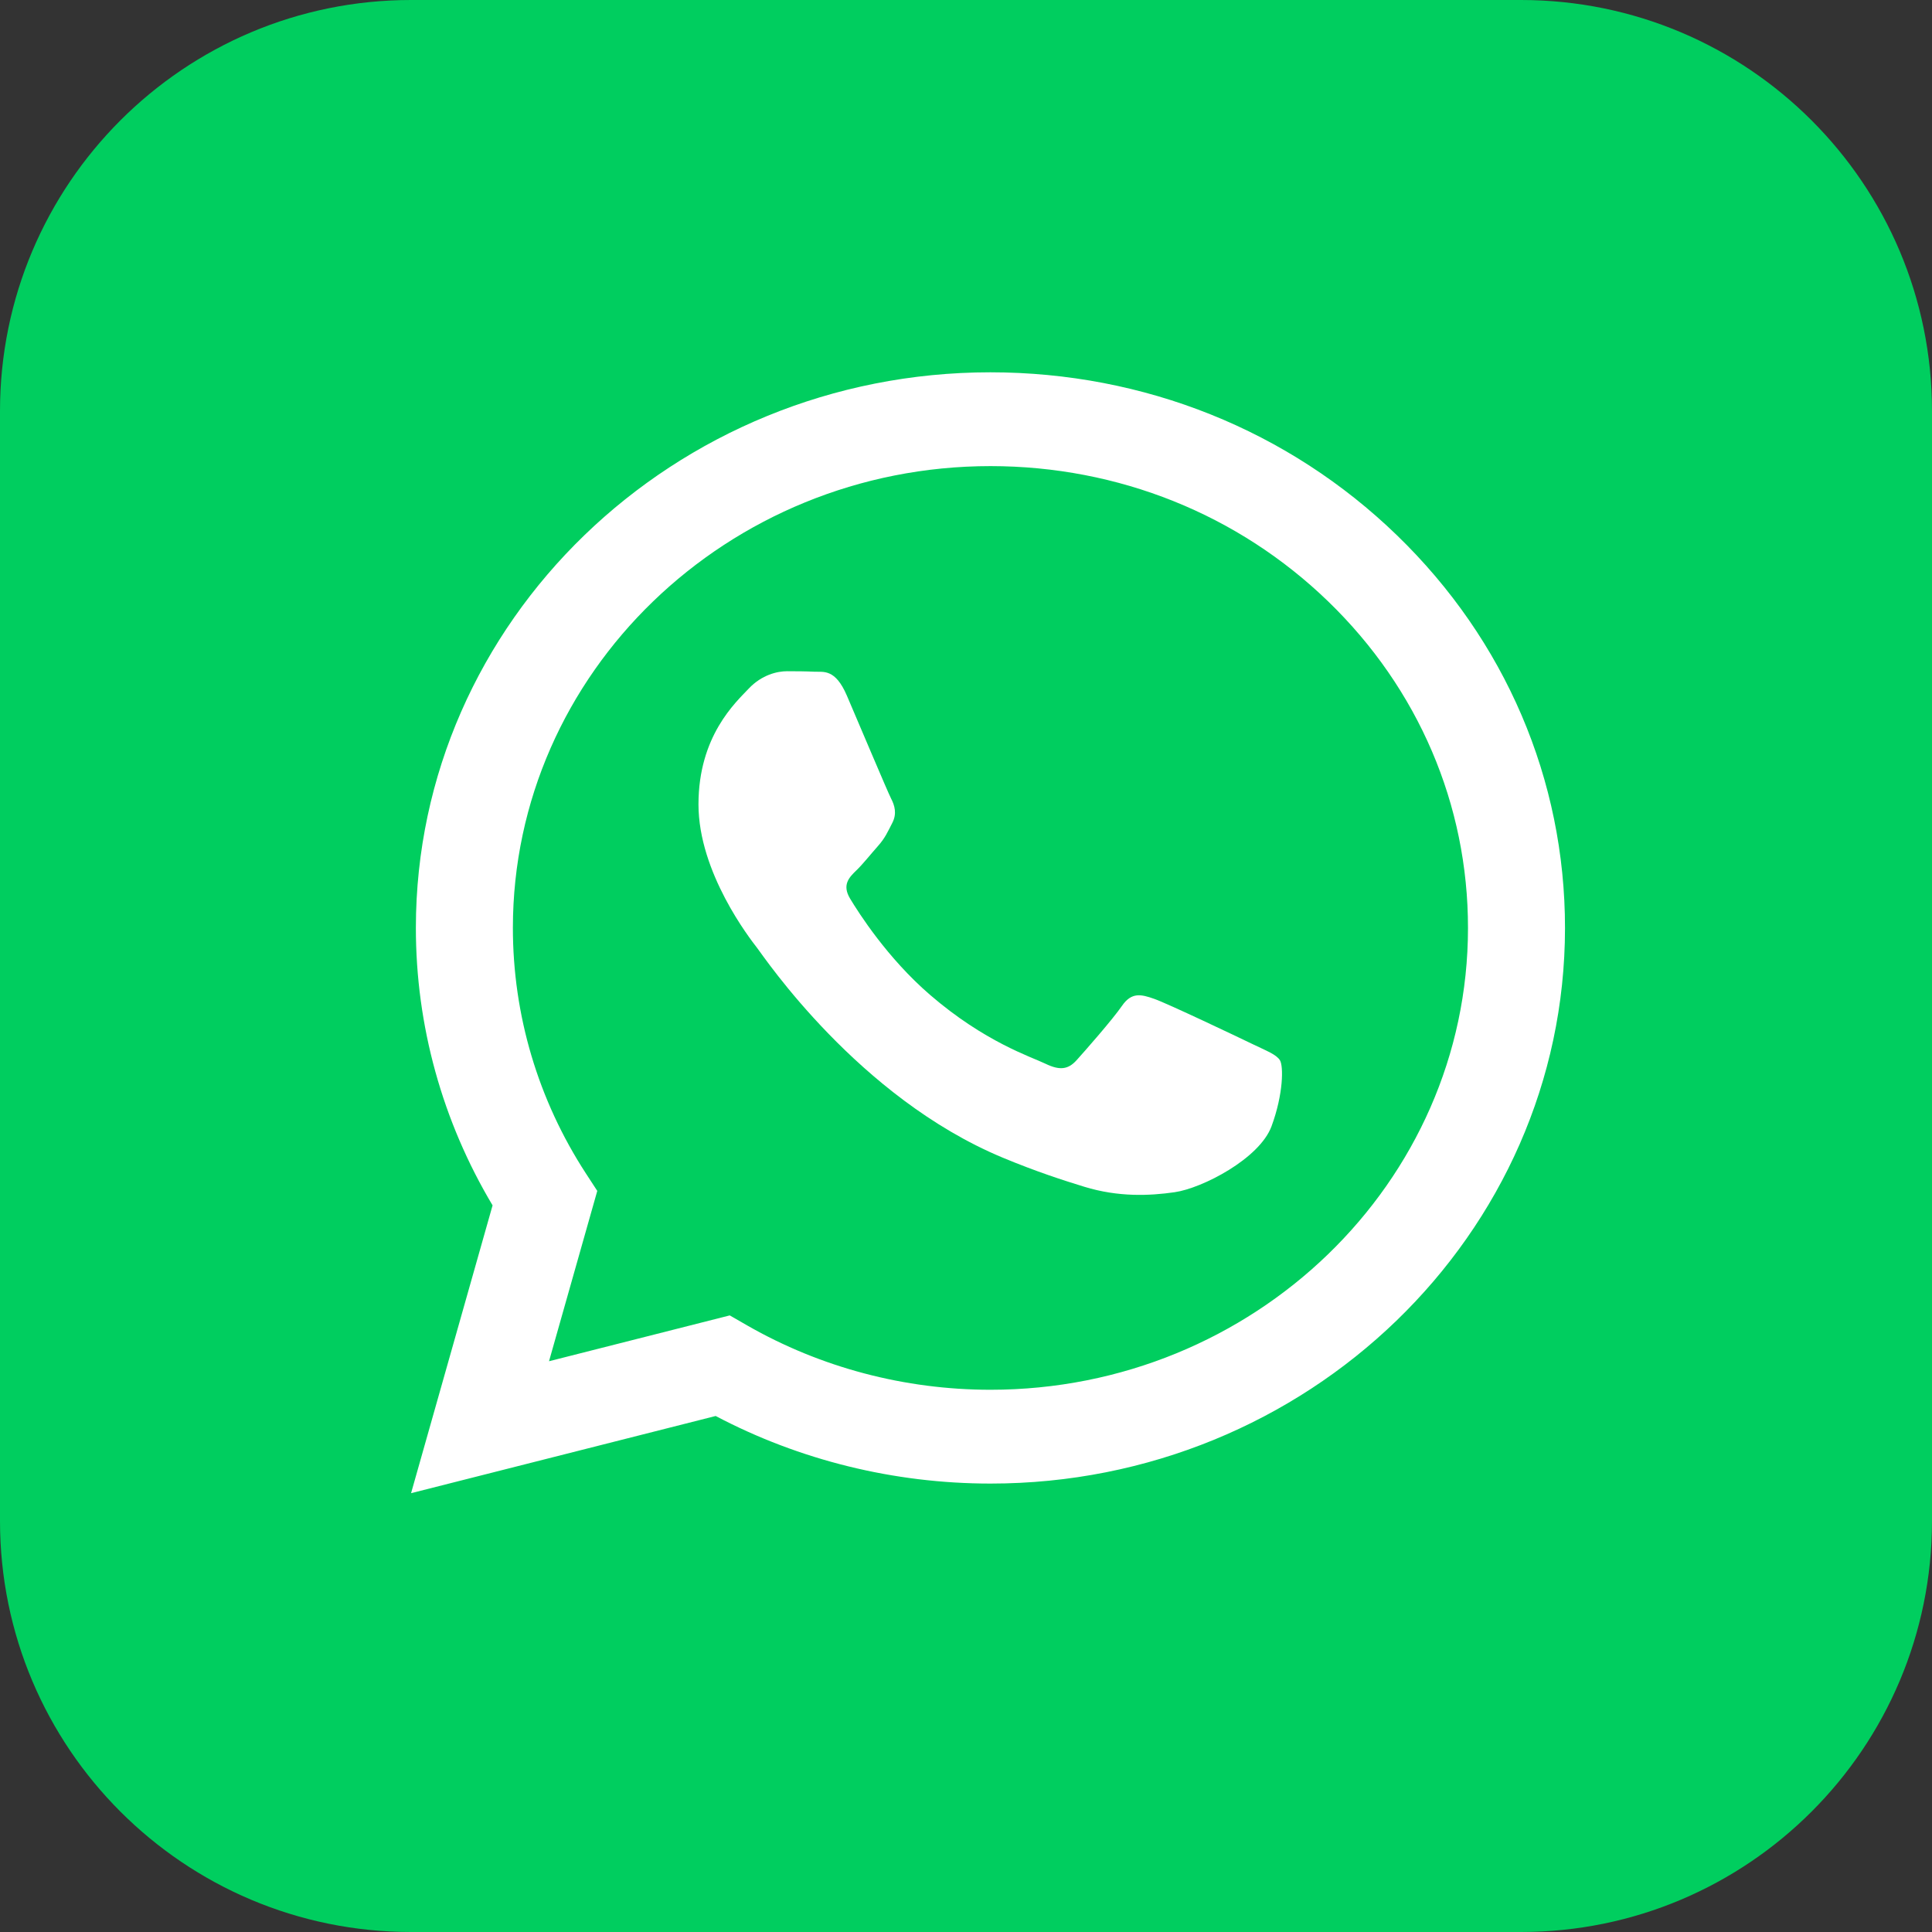
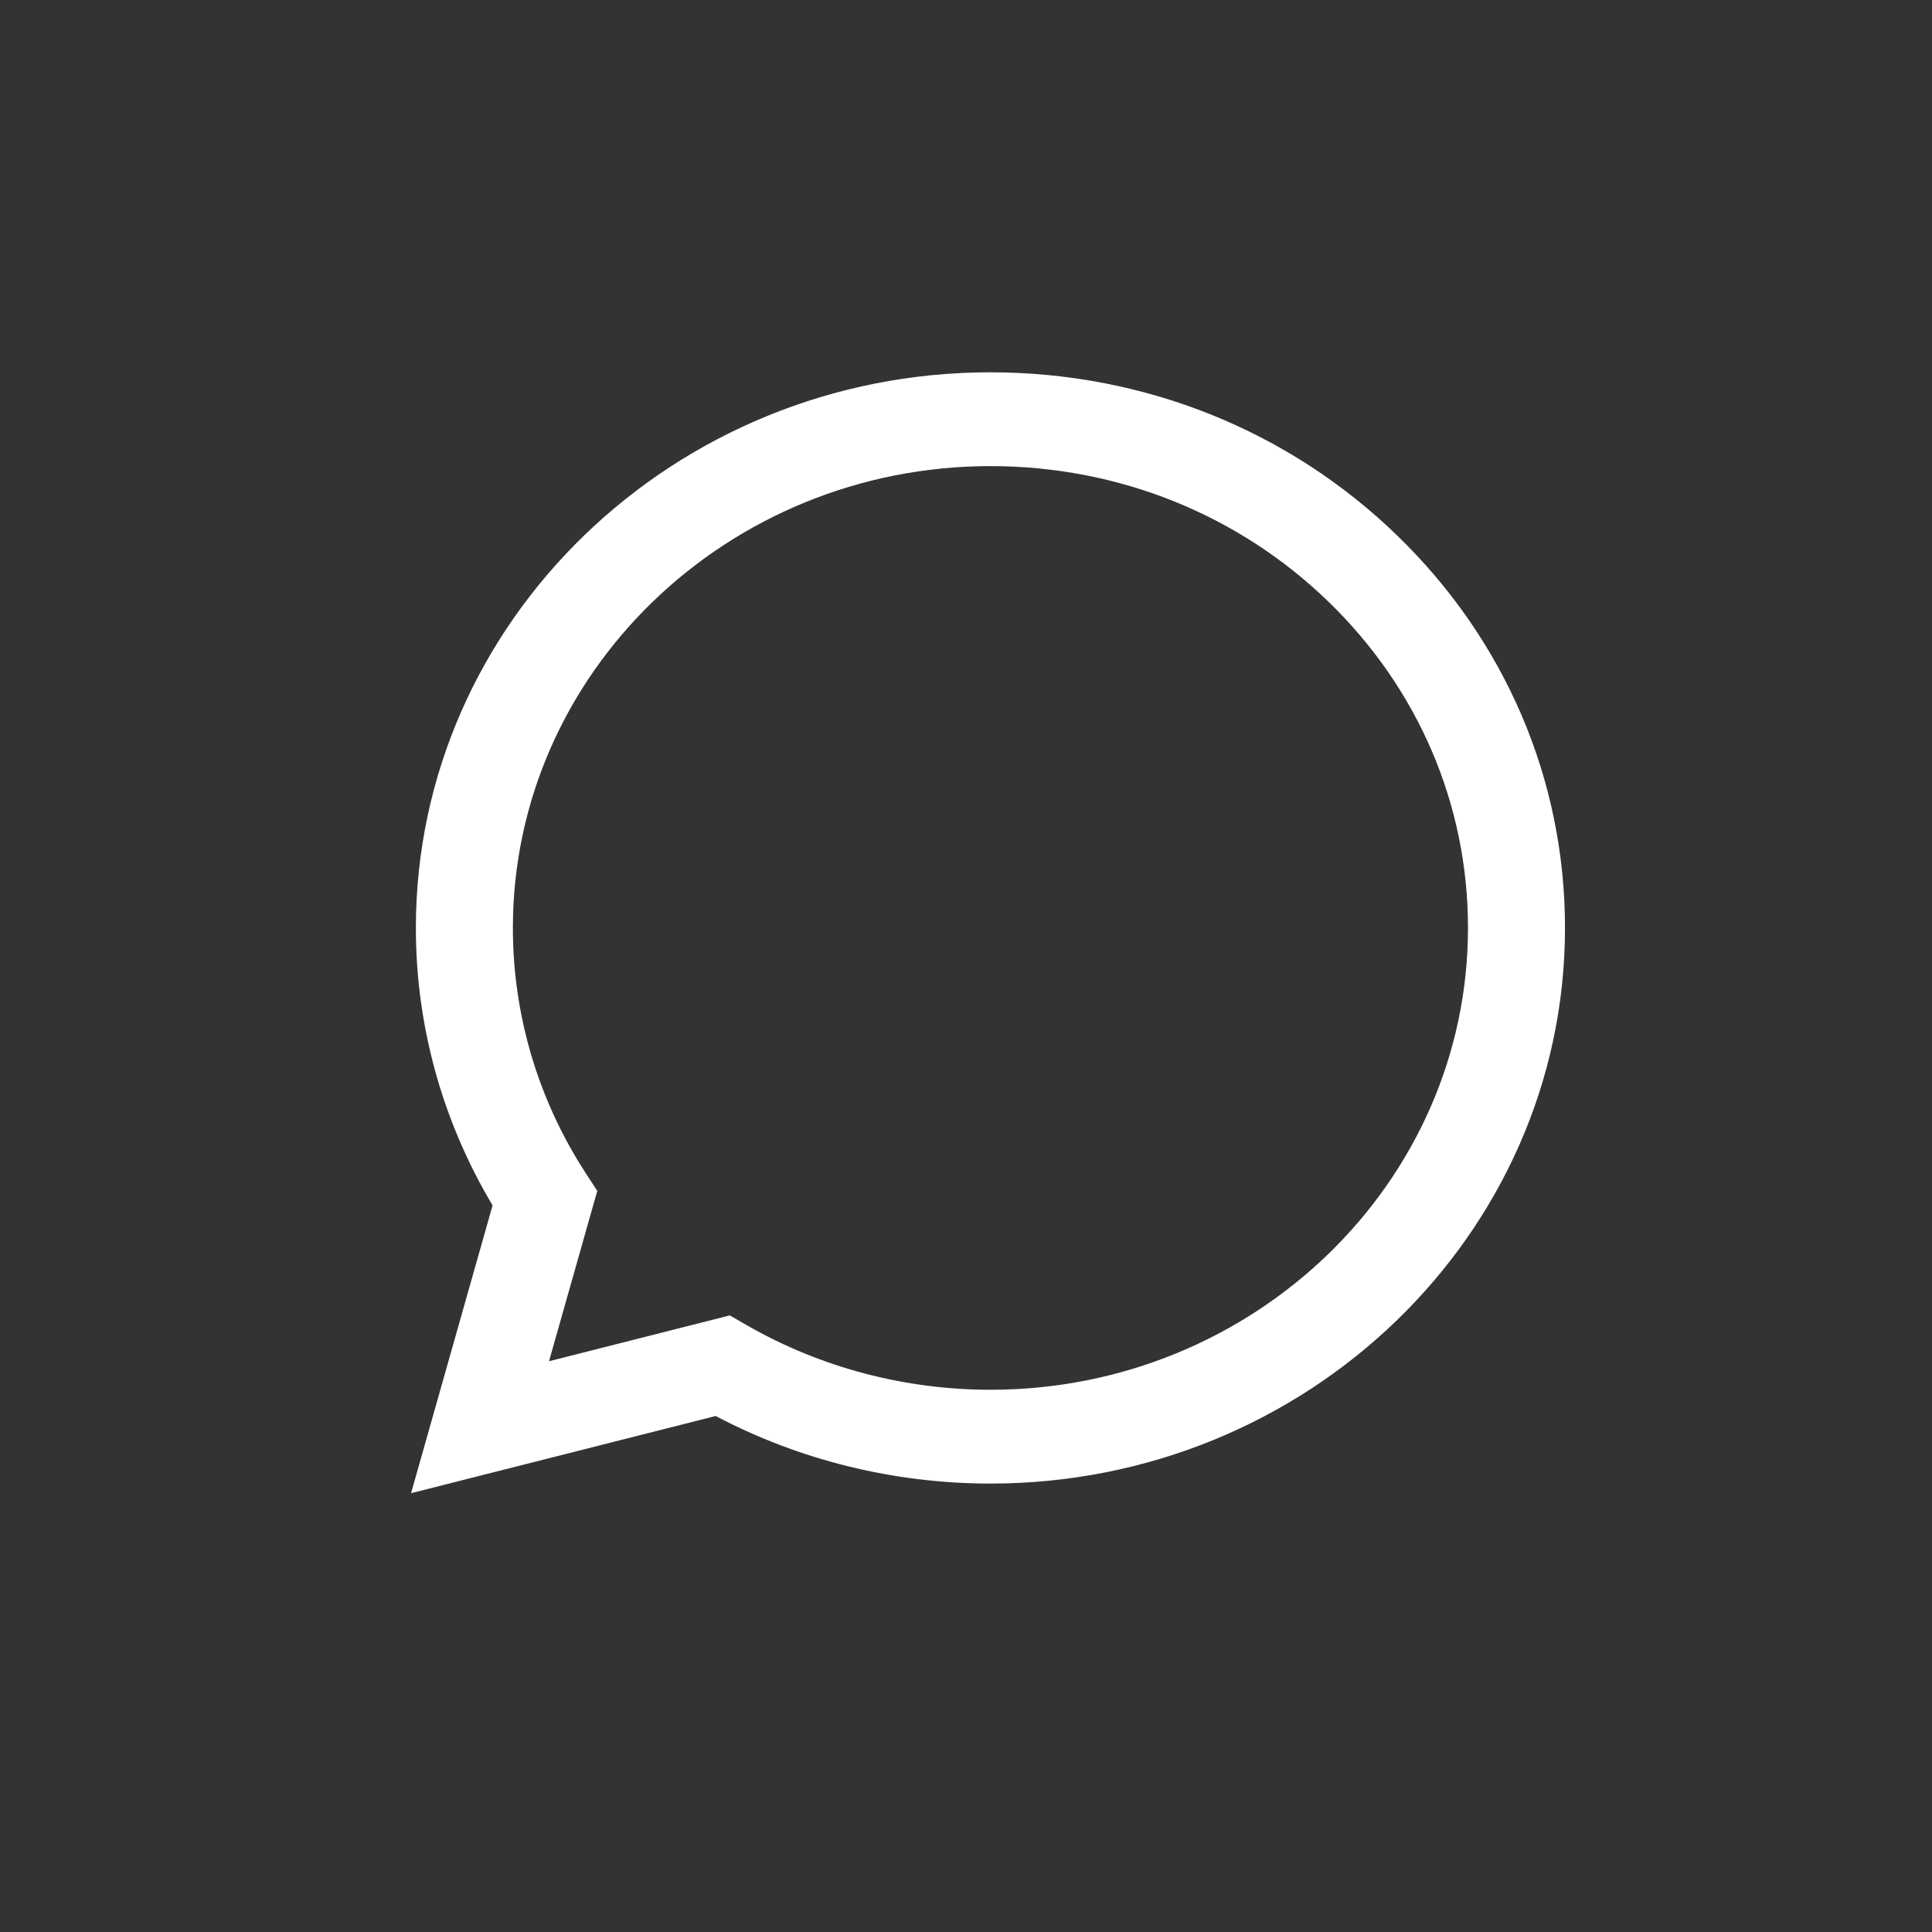
<svg xmlns="http://www.w3.org/2000/svg" width="47" height="47" viewBox="0 0 47 47" fill="none">
  <rect x="0" y="0" width="47" height="47" fill="#333333" stroke="none" />
-   <path d="M0 10C0 4.477 4.477 0 10 0H37C42.523 0 47 4.477 47 10V37C47 42.523 42.523 47 37 47H10C4.477 47 0 42.523 0 37V10Z" fill="#00CE5F" />
-   <path d="M30.467 25.398C30.118 25.229 28.401 24.412 28.081 24.3C27.761 24.187 27.528 24.131 27.295 24.469C27.062 24.807 26.393 25.567 26.189 25.793C25.985 26.018 25.782 26.046 25.432 25.877C25.083 25.708 23.958 25.352 22.624 24.201C21.586 23.306 20.885 22.201 20.681 21.862C20.477 21.524 20.659 21.342 20.834 21.173C20.991 21.022 21.183 20.779 21.358 20.582C21.533 20.385 21.591 20.244 21.707 20.019C21.824 19.793 21.765 19.596 21.678 19.427C21.591 19.258 20.892 17.596 20.601 16.92C20.318 16.262 20.03 16.351 19.815 16.341C19.612 16.331 19.379 16.329 19.146 16.329C18.913 16.329 18.535 16.413 18.215 16.751C17.895 17.089 16.992 17.906 16.992 19.568C16.992 21.23 18.244 22.835 18.419 23.061C18.593 23.286 20.881 26.696 24.385 28.159C25.218 28.506 25.869 28.714 26.376 28.87C27.212 29.127 27.974 29.09 28.576 29.003C29.247 28.907 30.642 28.187 30.933 27.398C31.224 26.609 31.224 25.933 31.137 25.793C31.049 25.652 30.817 25.567 30.467 25.398Z" fill="white" />
  <path d="M33.982 13.02C31.343 10.466 27.834 9.059 24.095 9.057C16.391 9.057 10.12 15.118 10.117 22.569C10.116 24.95 10.76 27.274 11.983 29.323L10 36.325L17.41 34.447C19.451 35.523 21.75 36.09 24.089 36.091H24.095C31.798 36.091 38.069 30.029 38.072 22.579C38.074 18.969 36.621 15.574 33.982 13.02ZM24.095 33.809H24.09C22.006 33.808 19.961 33.267 18.177 32.244L17.753 32L13.356 33.115L14.53 28.971L14.253 28.546C13.09 26.758 12.476 24.691 12.477 22.569C12.48 16.377 17.691 11.339 24.099 11.339C27.203 11.341 30.119 12.51 32.313 14.633C34.506 16.756 35.714 19.578 35.712 22.578C35.71 28.771 30.498 33.809 24.095 33.809Z" fill="white" />
</svg>